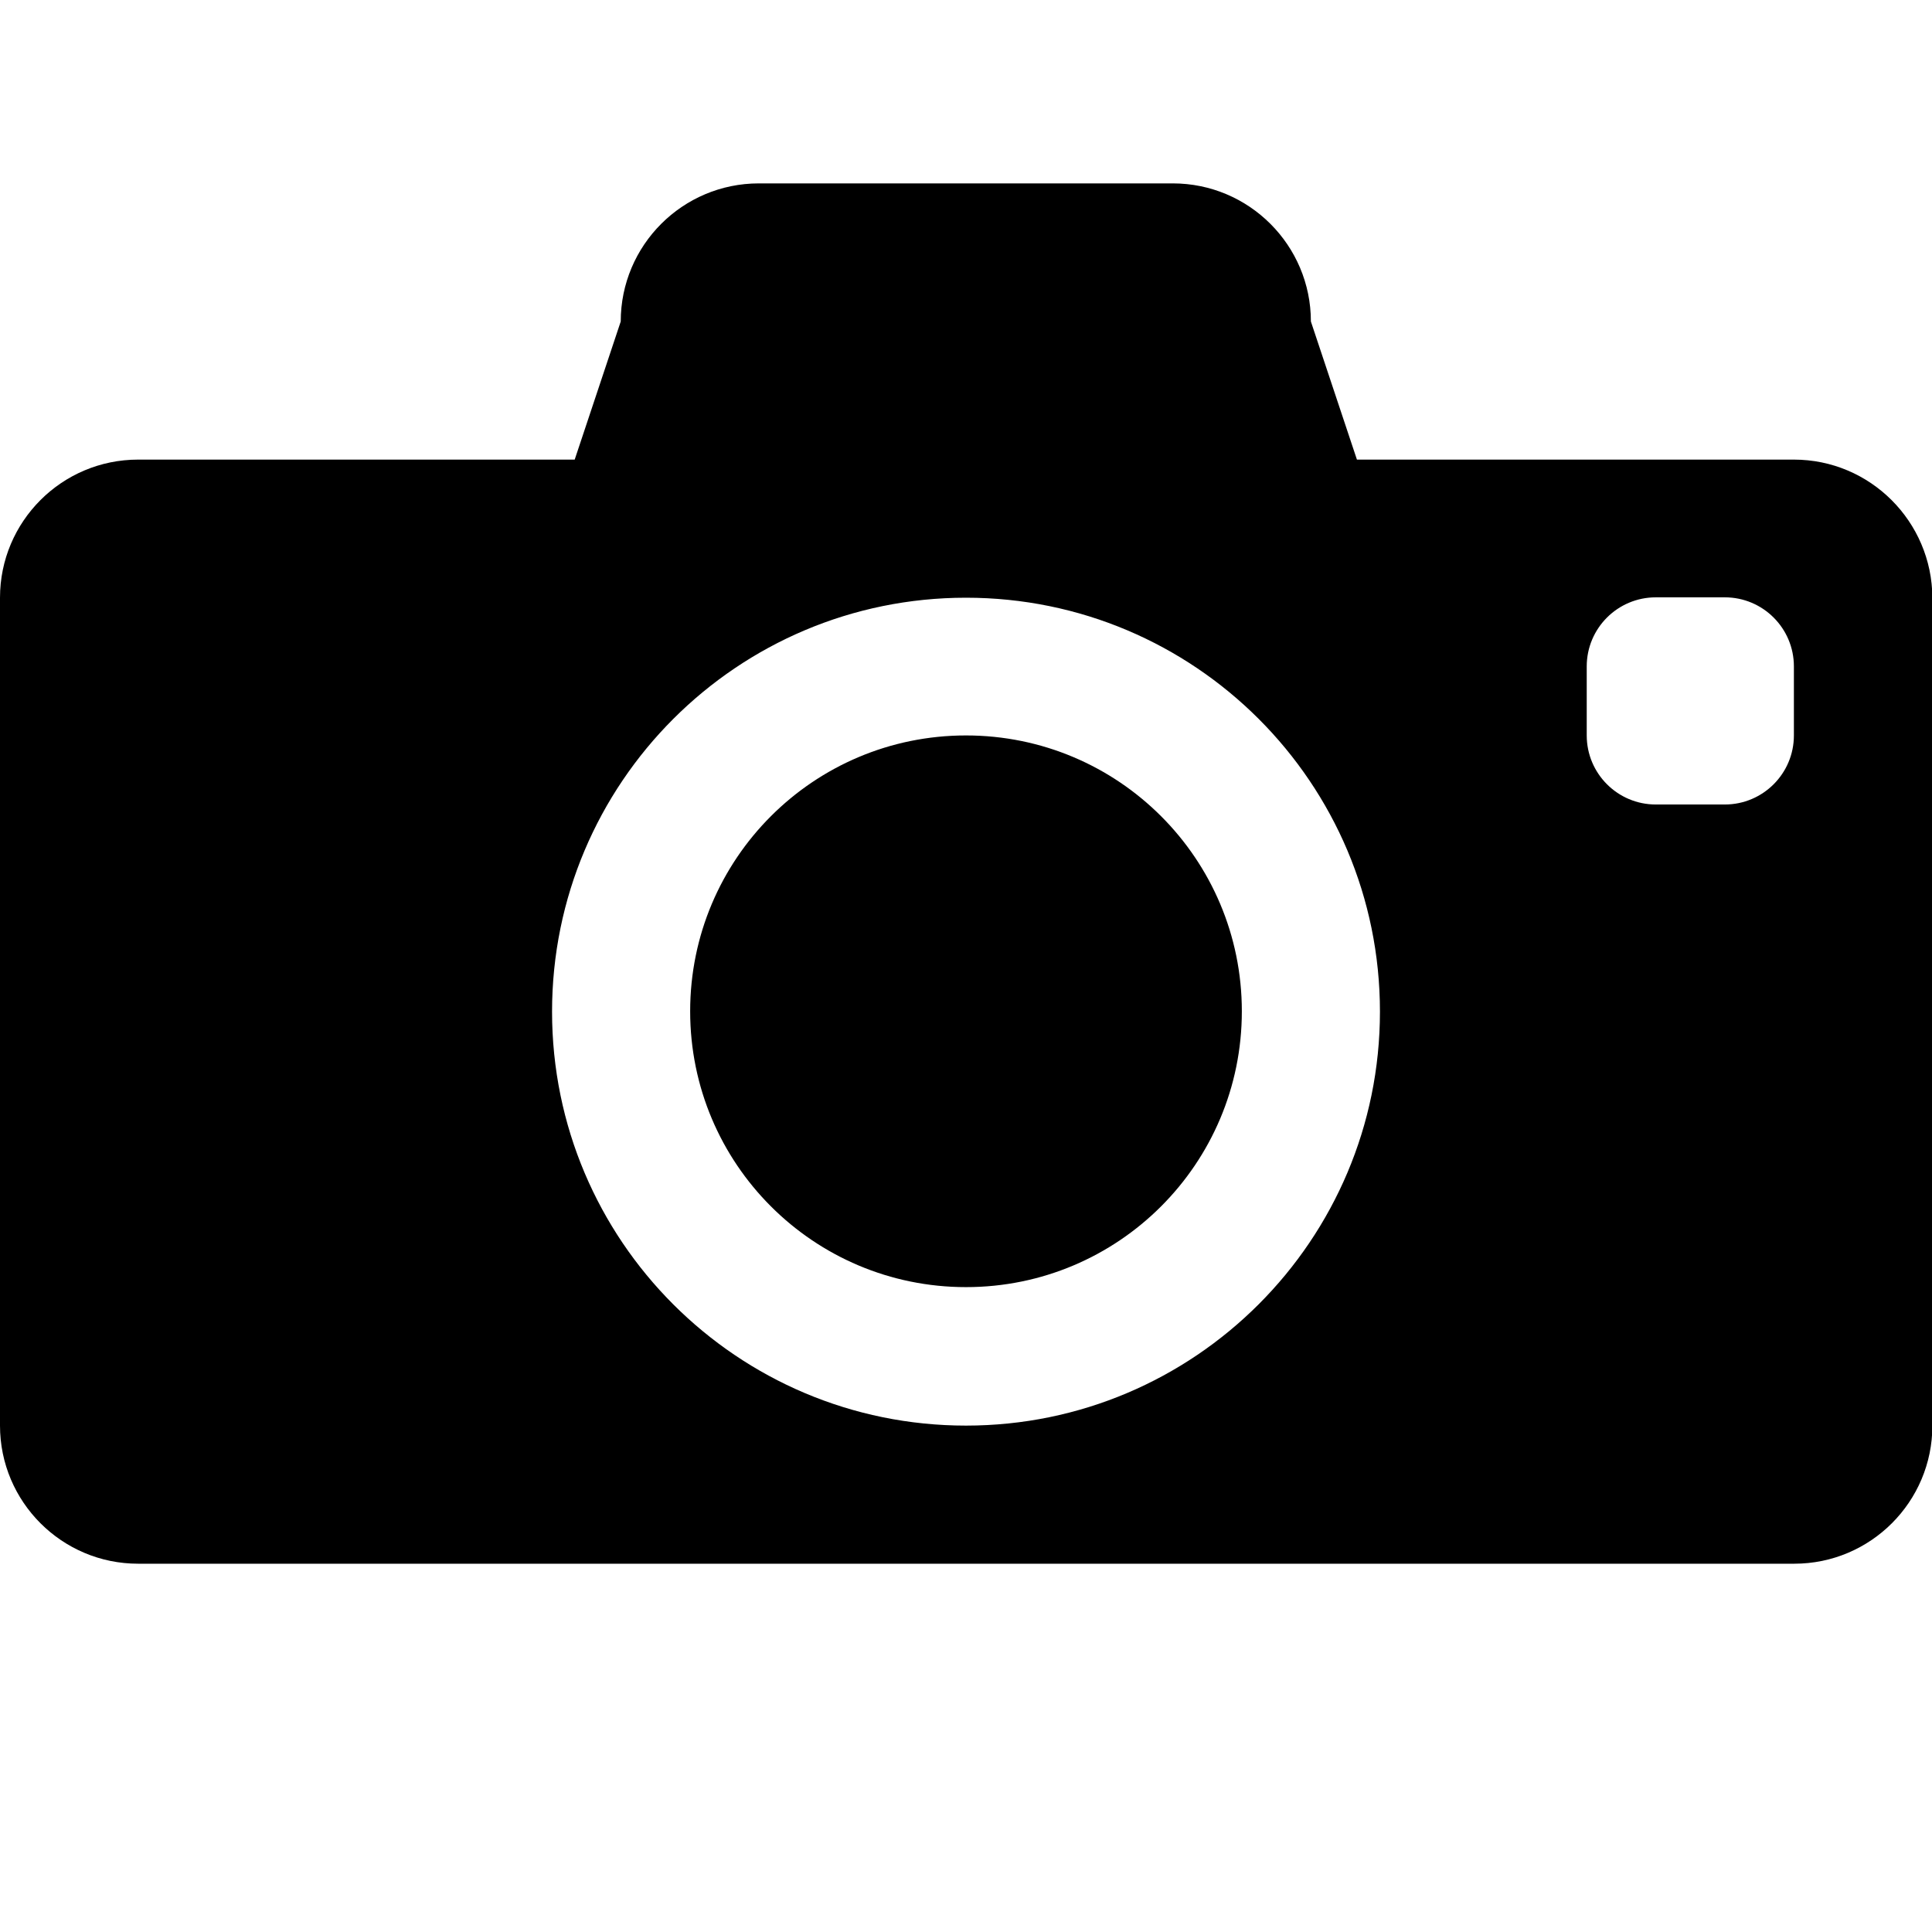
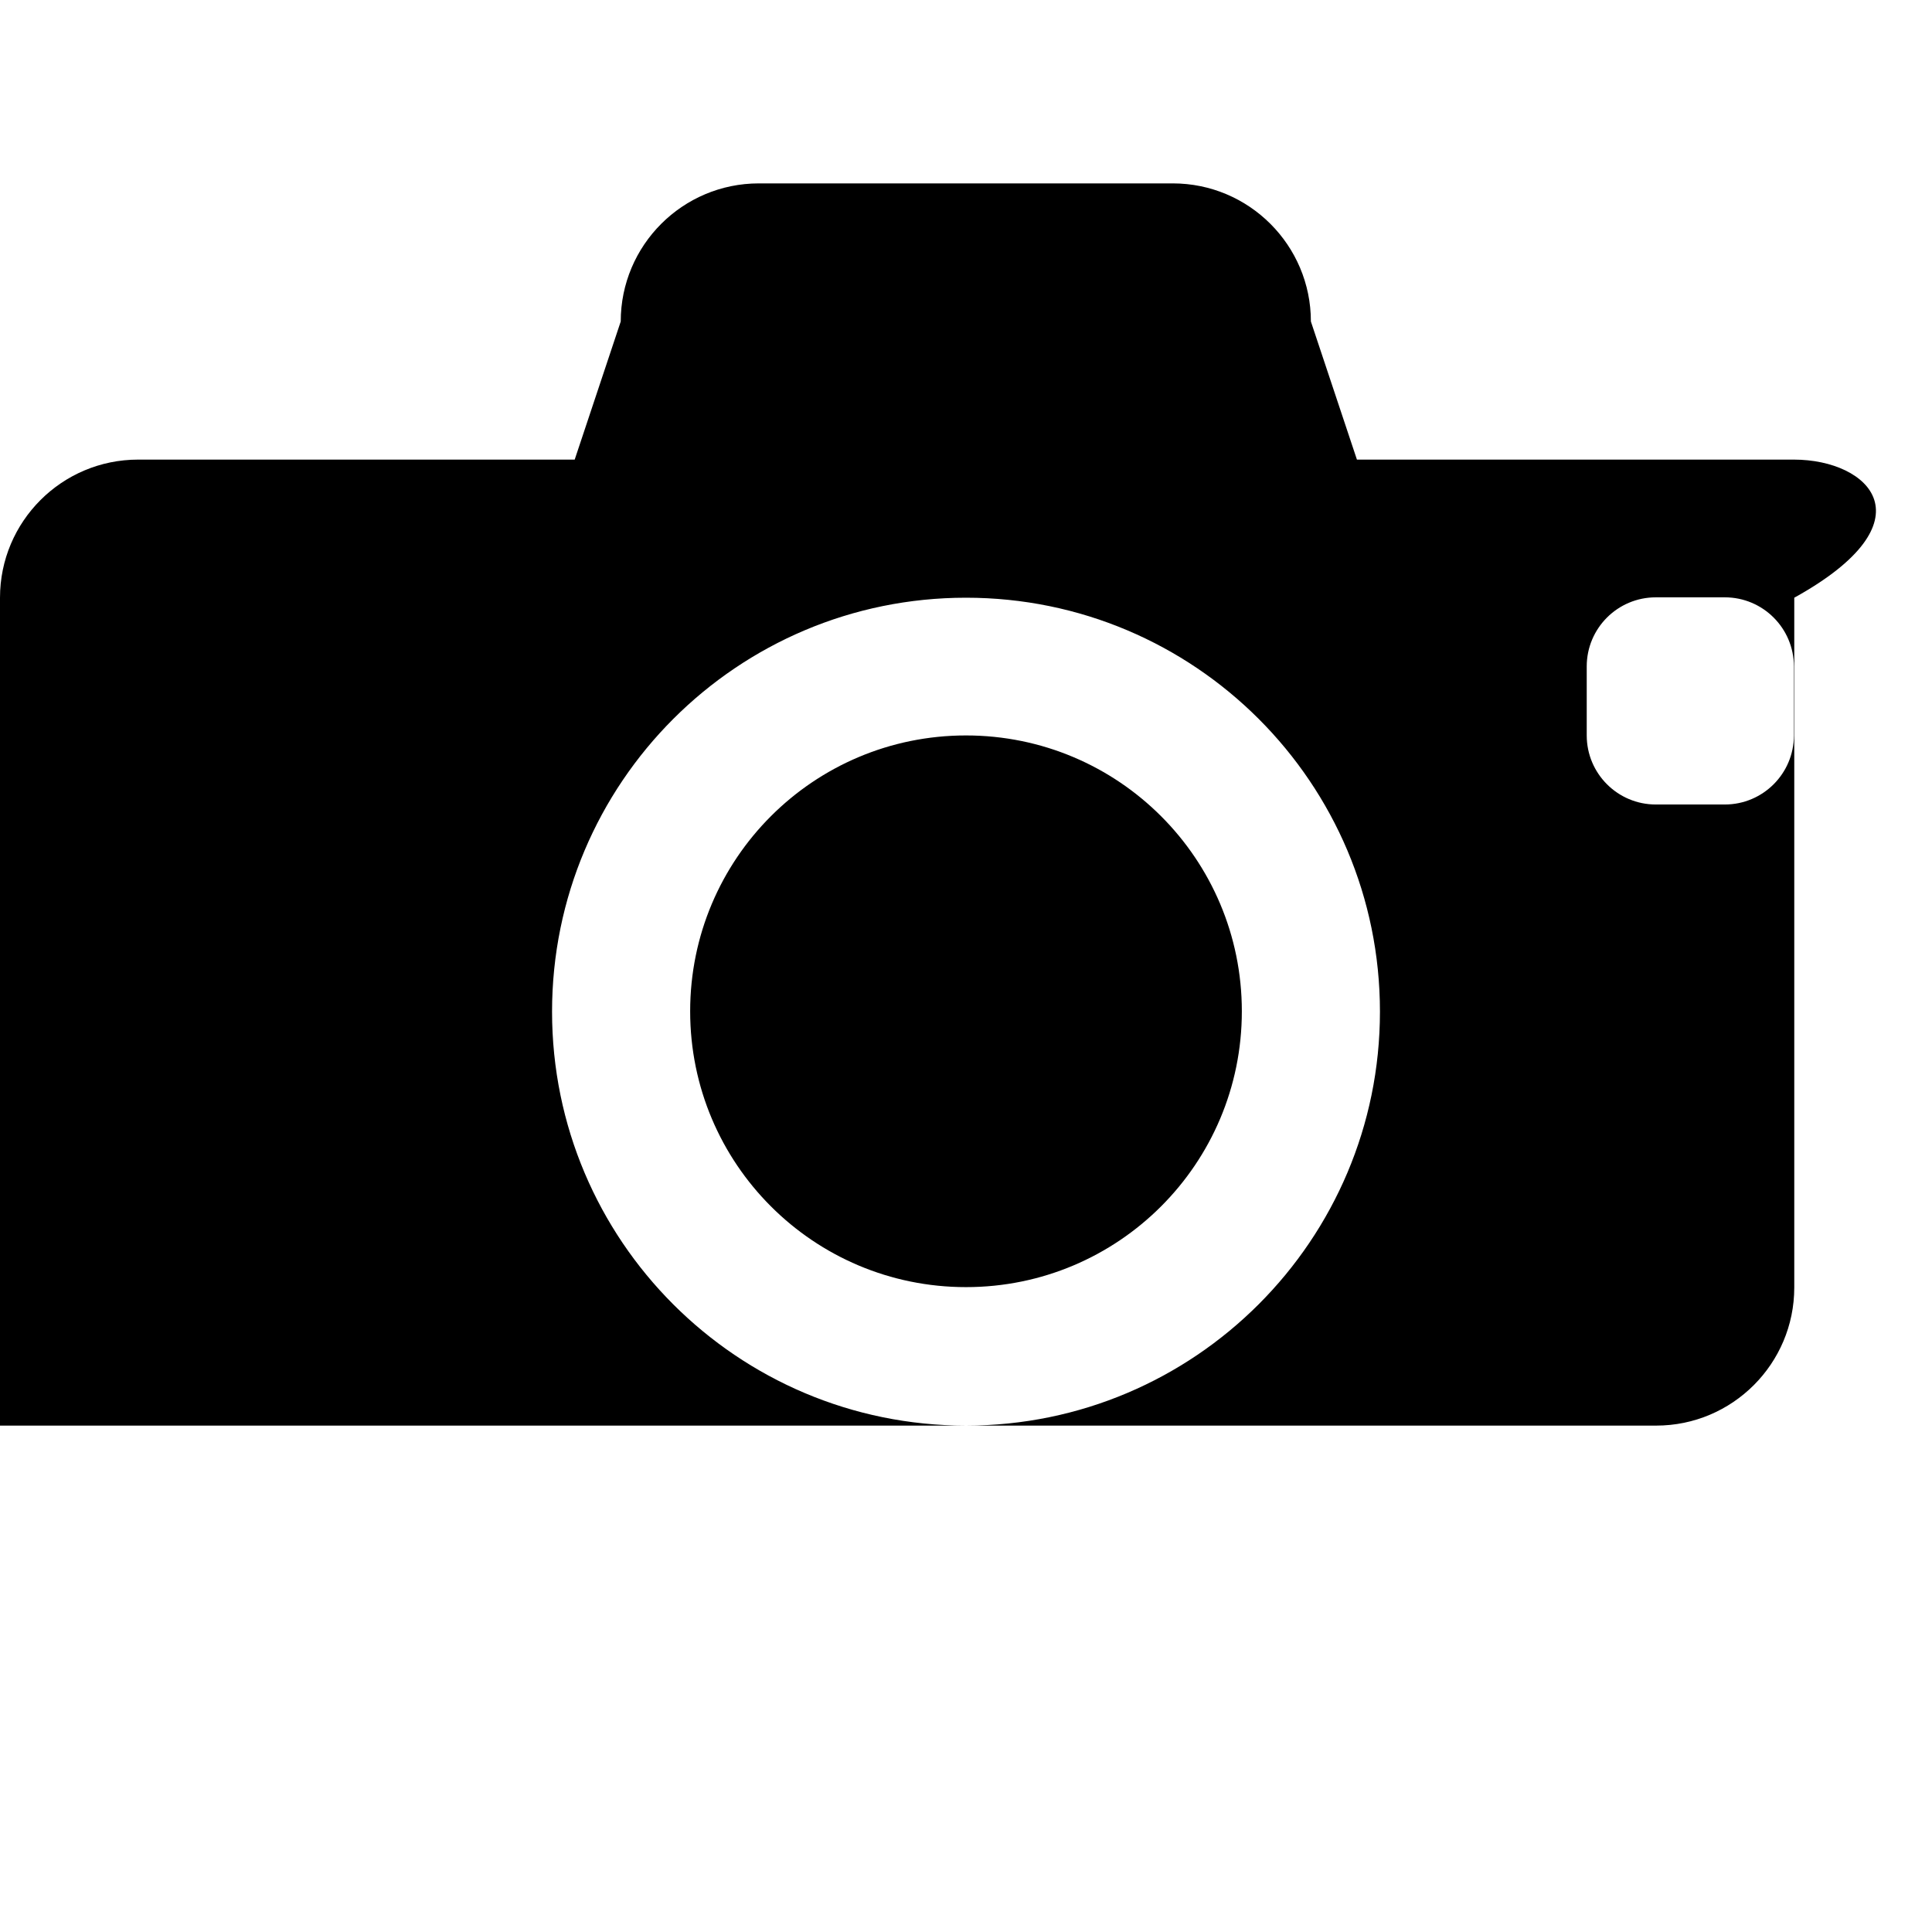
<svg xmlns="http://www.w3.org/2000/svg" fill="#000000" height="800px" width="800px" version="1.1" id="Layer_1" viewBox="0 0 512 512" enable-background="new 0 0 512 512" xml:space="preserve">
-   <path d="M475.4,121.8H359.6l-12.2-36.6c0-20.2-16.4-36.6-36.6-36.6H201.1c-20.2,0-36.6,16.4-36.6,36.6l-12.2,36.6H36.6  C16.4,121.8,0,138.2,0,158.4v219.4c0,20.2,16.4,36.6,36.6,36.6h438.9c20.2,0,36.6-16.4,36.6-36.6V158.4  C512,138.2,495.6,121.8,475.4,121.8z M256,377.8c-60.6,0-109.7-49.1-109.7-109.7c0-60.6,49.1-109.7,109.7-109.7  c60.6,0,109.7,49.1,109.7,109.7C365.7,328.6,316.6,377.8,256,377.8z M475.4,194.9c0,10.1-8.2,18.3-18.3,18.3h-18.3  c-10.1,0-18.3-8.2-18.3-18.3v-18.3c0-10.1,8.2-18.3,18.3-18.3h18.3c10.1,0,18.3,8.2,18.3,18.3V194.9z M256,194.9  c-40.4,0-73.1,32.7-73.1,73.1s32.7,73.1,73.1,73.1s73.1-32.7,73.1-73.1S296.4,194.9,256,194.9z" />
+   <path d="M475.4,121.8H359.6l-12.2-36.6c0-20.2-16.4-36.6-36.6-36.6H201.1c-20.2,0-36.6,16.4-36.6,36.6l-12.2,36.6H36.6  C16.4,121.8,0,138.2,0,158.4v219.4h438.9c20.2,0,36.6-16.4,36.6-36.6V158.4  C512,138.2,495.6,121.8,475.4,121.8z M256,377.8c-60.6,0-109.7-49.1-109.7-109.7c0-60.6,49.1-109.7,109.7-109.7  c60.6,0,109.7,49.1,109.7,109.7C365.7,328.6,316.6,377.8,256,377.8z M475.4,194.9c0,10.1-8.2,18.3-18.3,18.3h-18.3  c-10.1,0-18.3-8.2-18.3-18.3v-18.3c0-10.1,8.2-18.3,18.3-18.3h18.3c10.1,0,18.3,8.2,18.3,18.3V194.9z M256,194.9  c-40.4,0-73.1,32.7-73.1,73.1s32.7,73.1,73.1,73.1s73.1-32.7,73.1-73.1S296.4,194.9,256,194.9z" />
</svg>